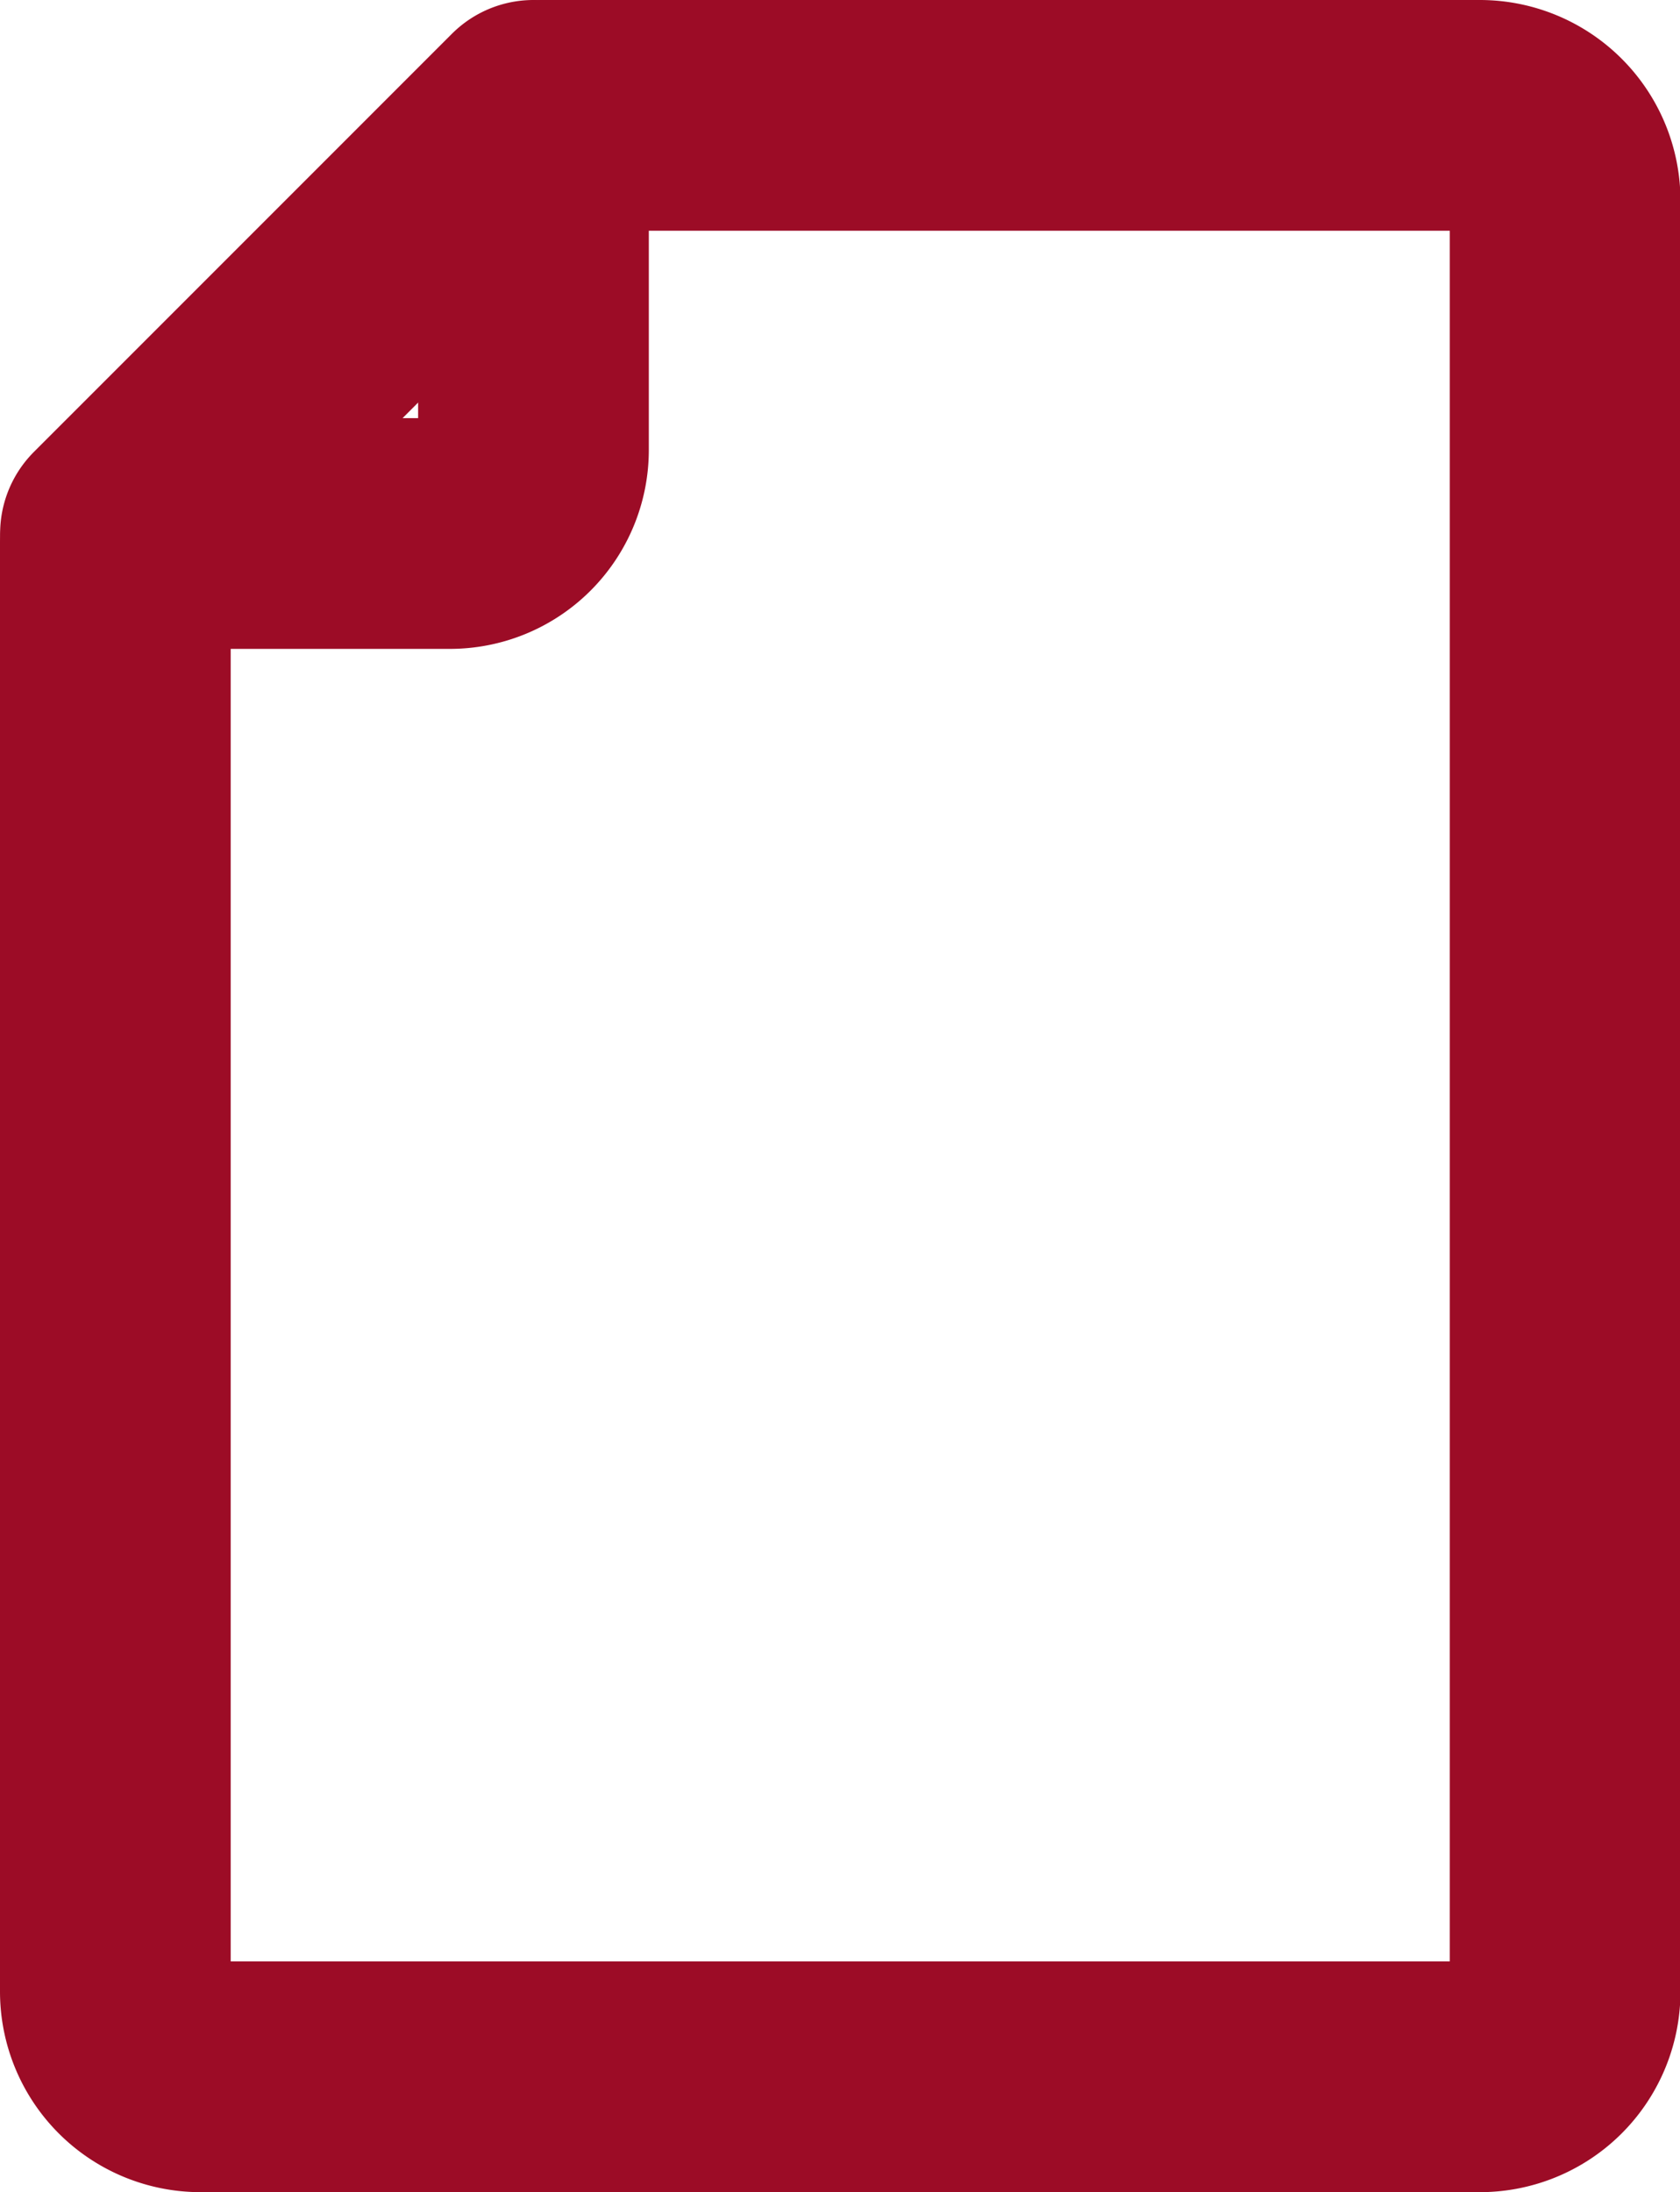
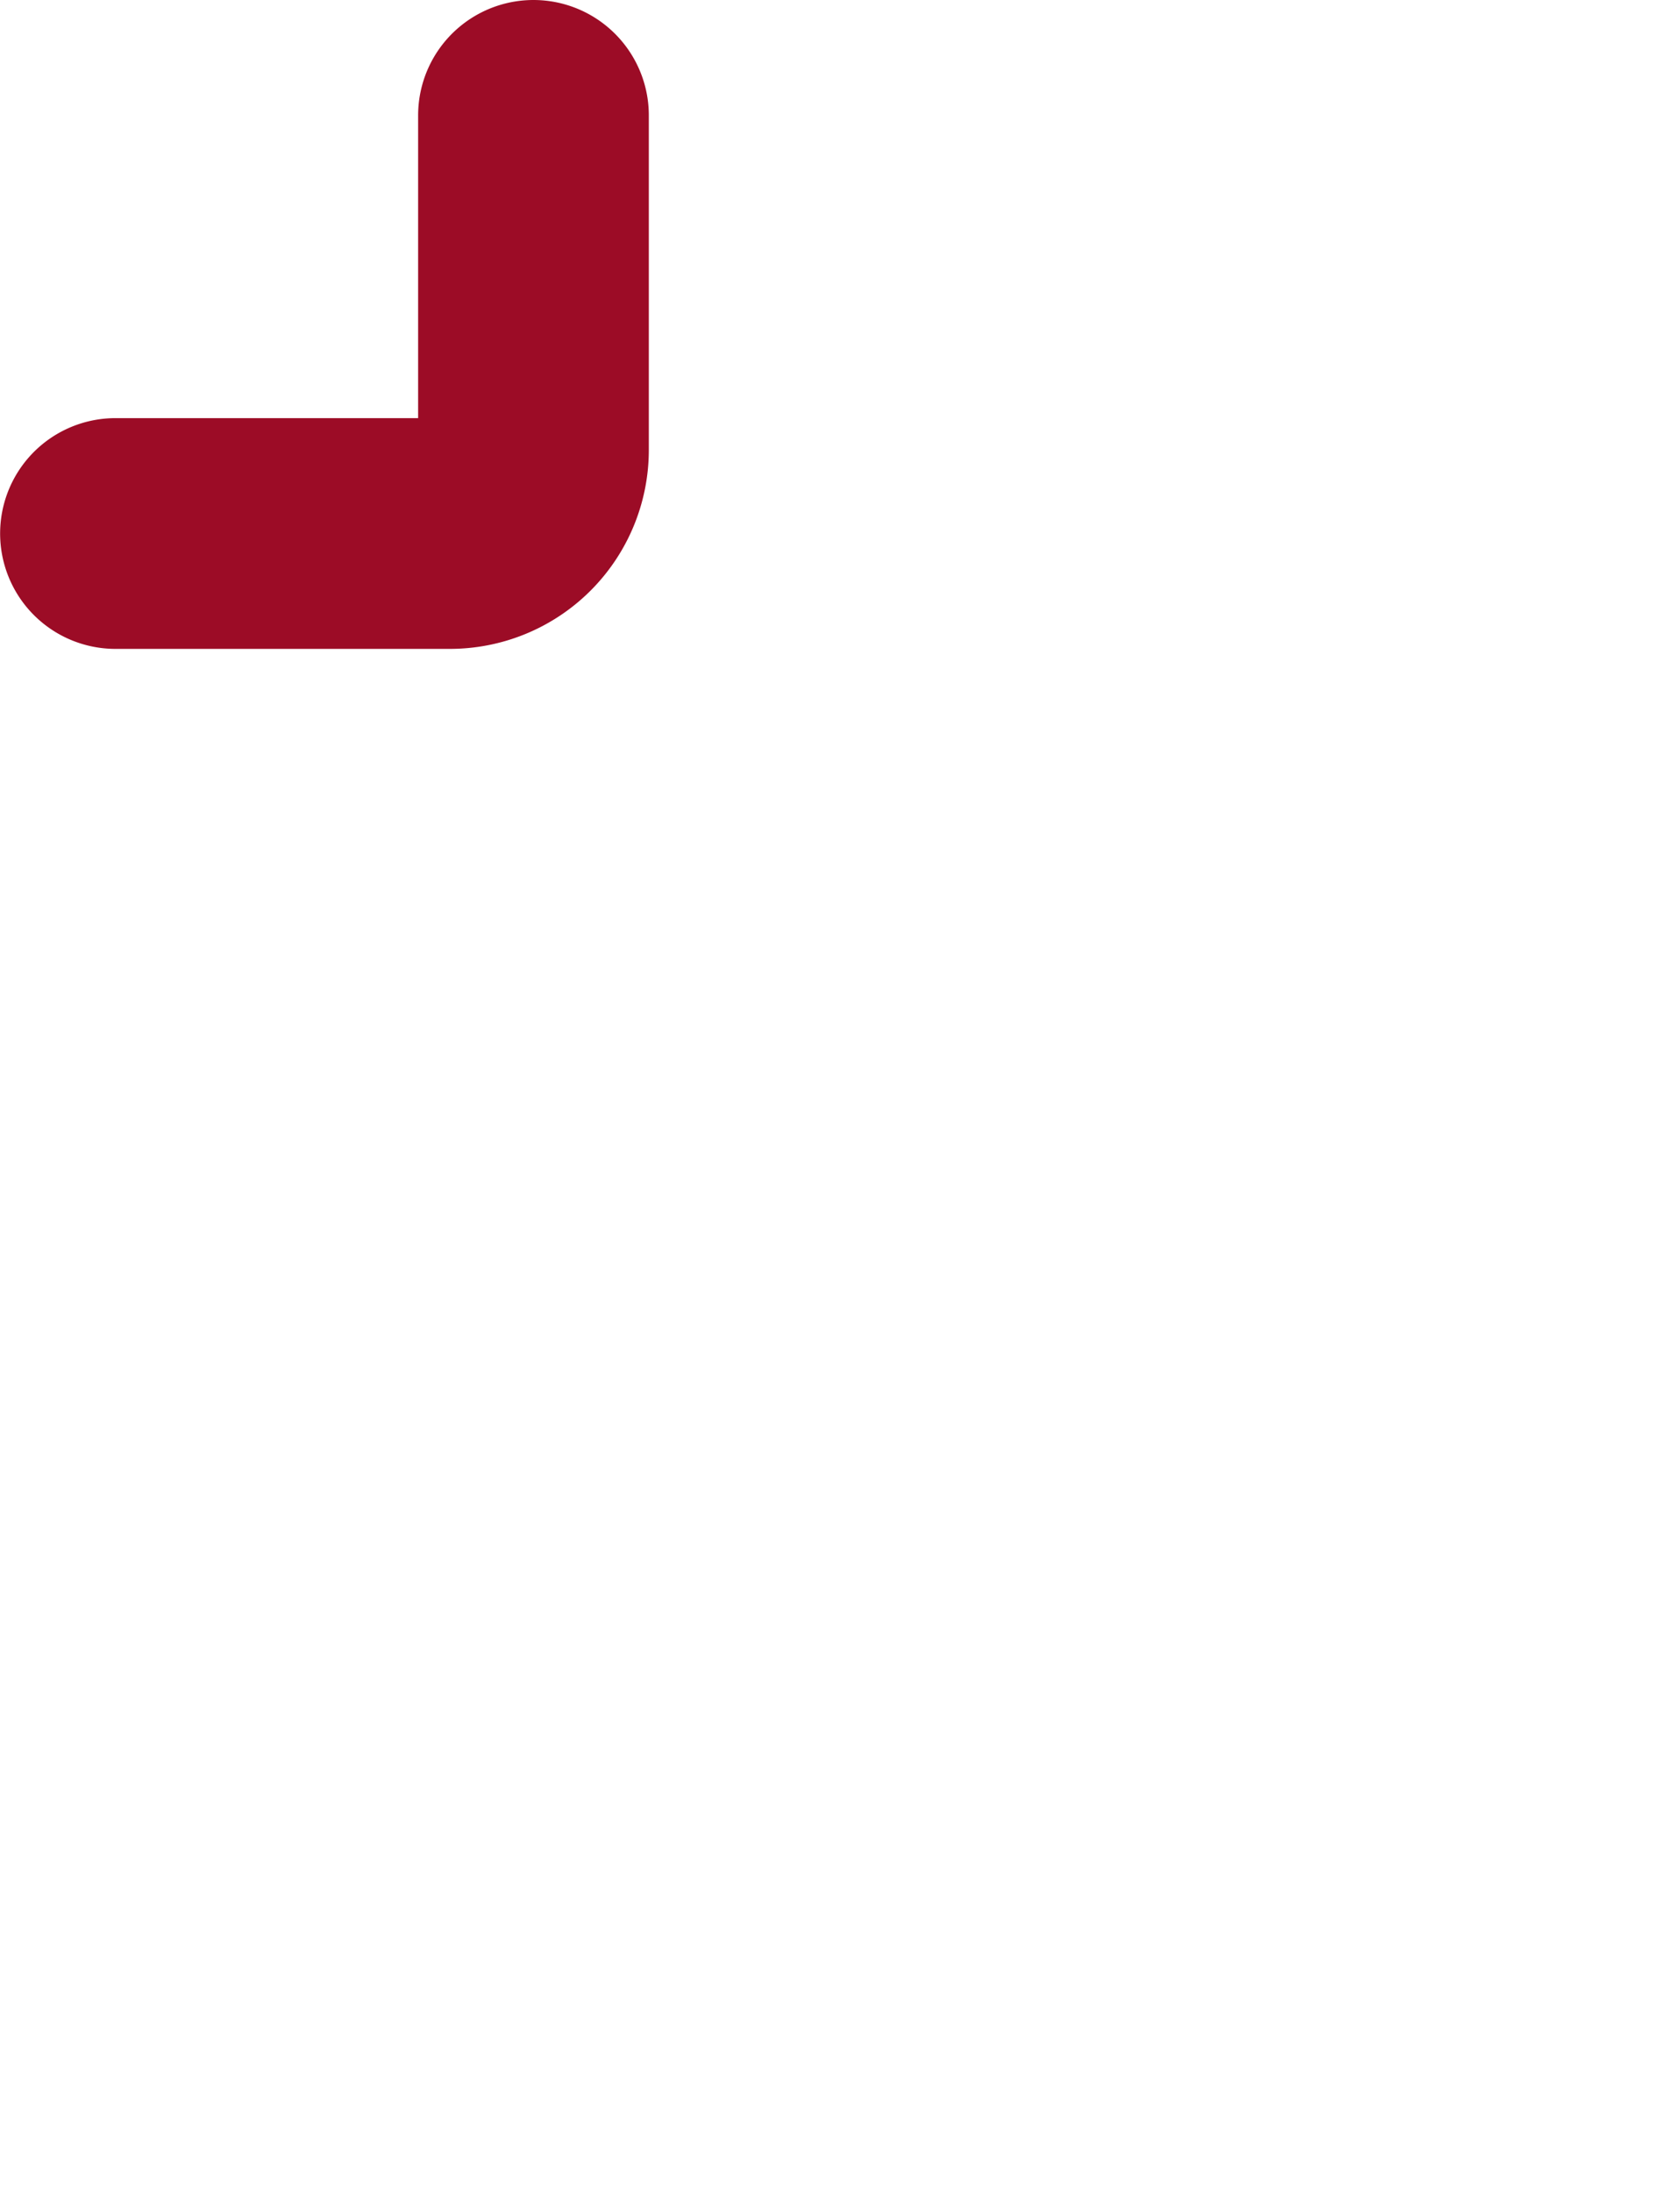
<svg xmlns="http://www.w3.org/2000/svg" width="14.565" height="19" viewBox="0 0 14.565 19">
  <g id="Gruppe_475" data-name="Gruppe 475" transform="translate(-691.875 -243)">
-     <path id="Pfad_82" data-name="Pfad 82" d="M704.7,261H693.614a.739.739,0,0,1-.739-.739V247.7l3.7-3.7h8.13a.739.739,0,0,1,.739.739v15.522A.739.739,0,0,1,704.7,261Z" fill="none" stroke="#9c0c26" stroke-linecap="round" stroke-linejoin="round" stroke-width="2" />
-     <path id="Pfad_84" data-name="Pfad 84" d="M696.5,244v2.9a.724.724,0,0,1-.724.724h-2.9Z" fill="none" stroke="#9c0c26" stroke-linecap="round" stroke-linejoin="round" stroke-width="2" />
+     <path id="Pfad_84" data-name="Pfad 84" d="M696.5,244v2.9a.724.724,0,0,1-.724.724h-2.9" fill="none" stroke="#9c0c26" stroke-linecap="round" stroke-linejoin="round" stroke-width="2" />
  </g>
</svg>